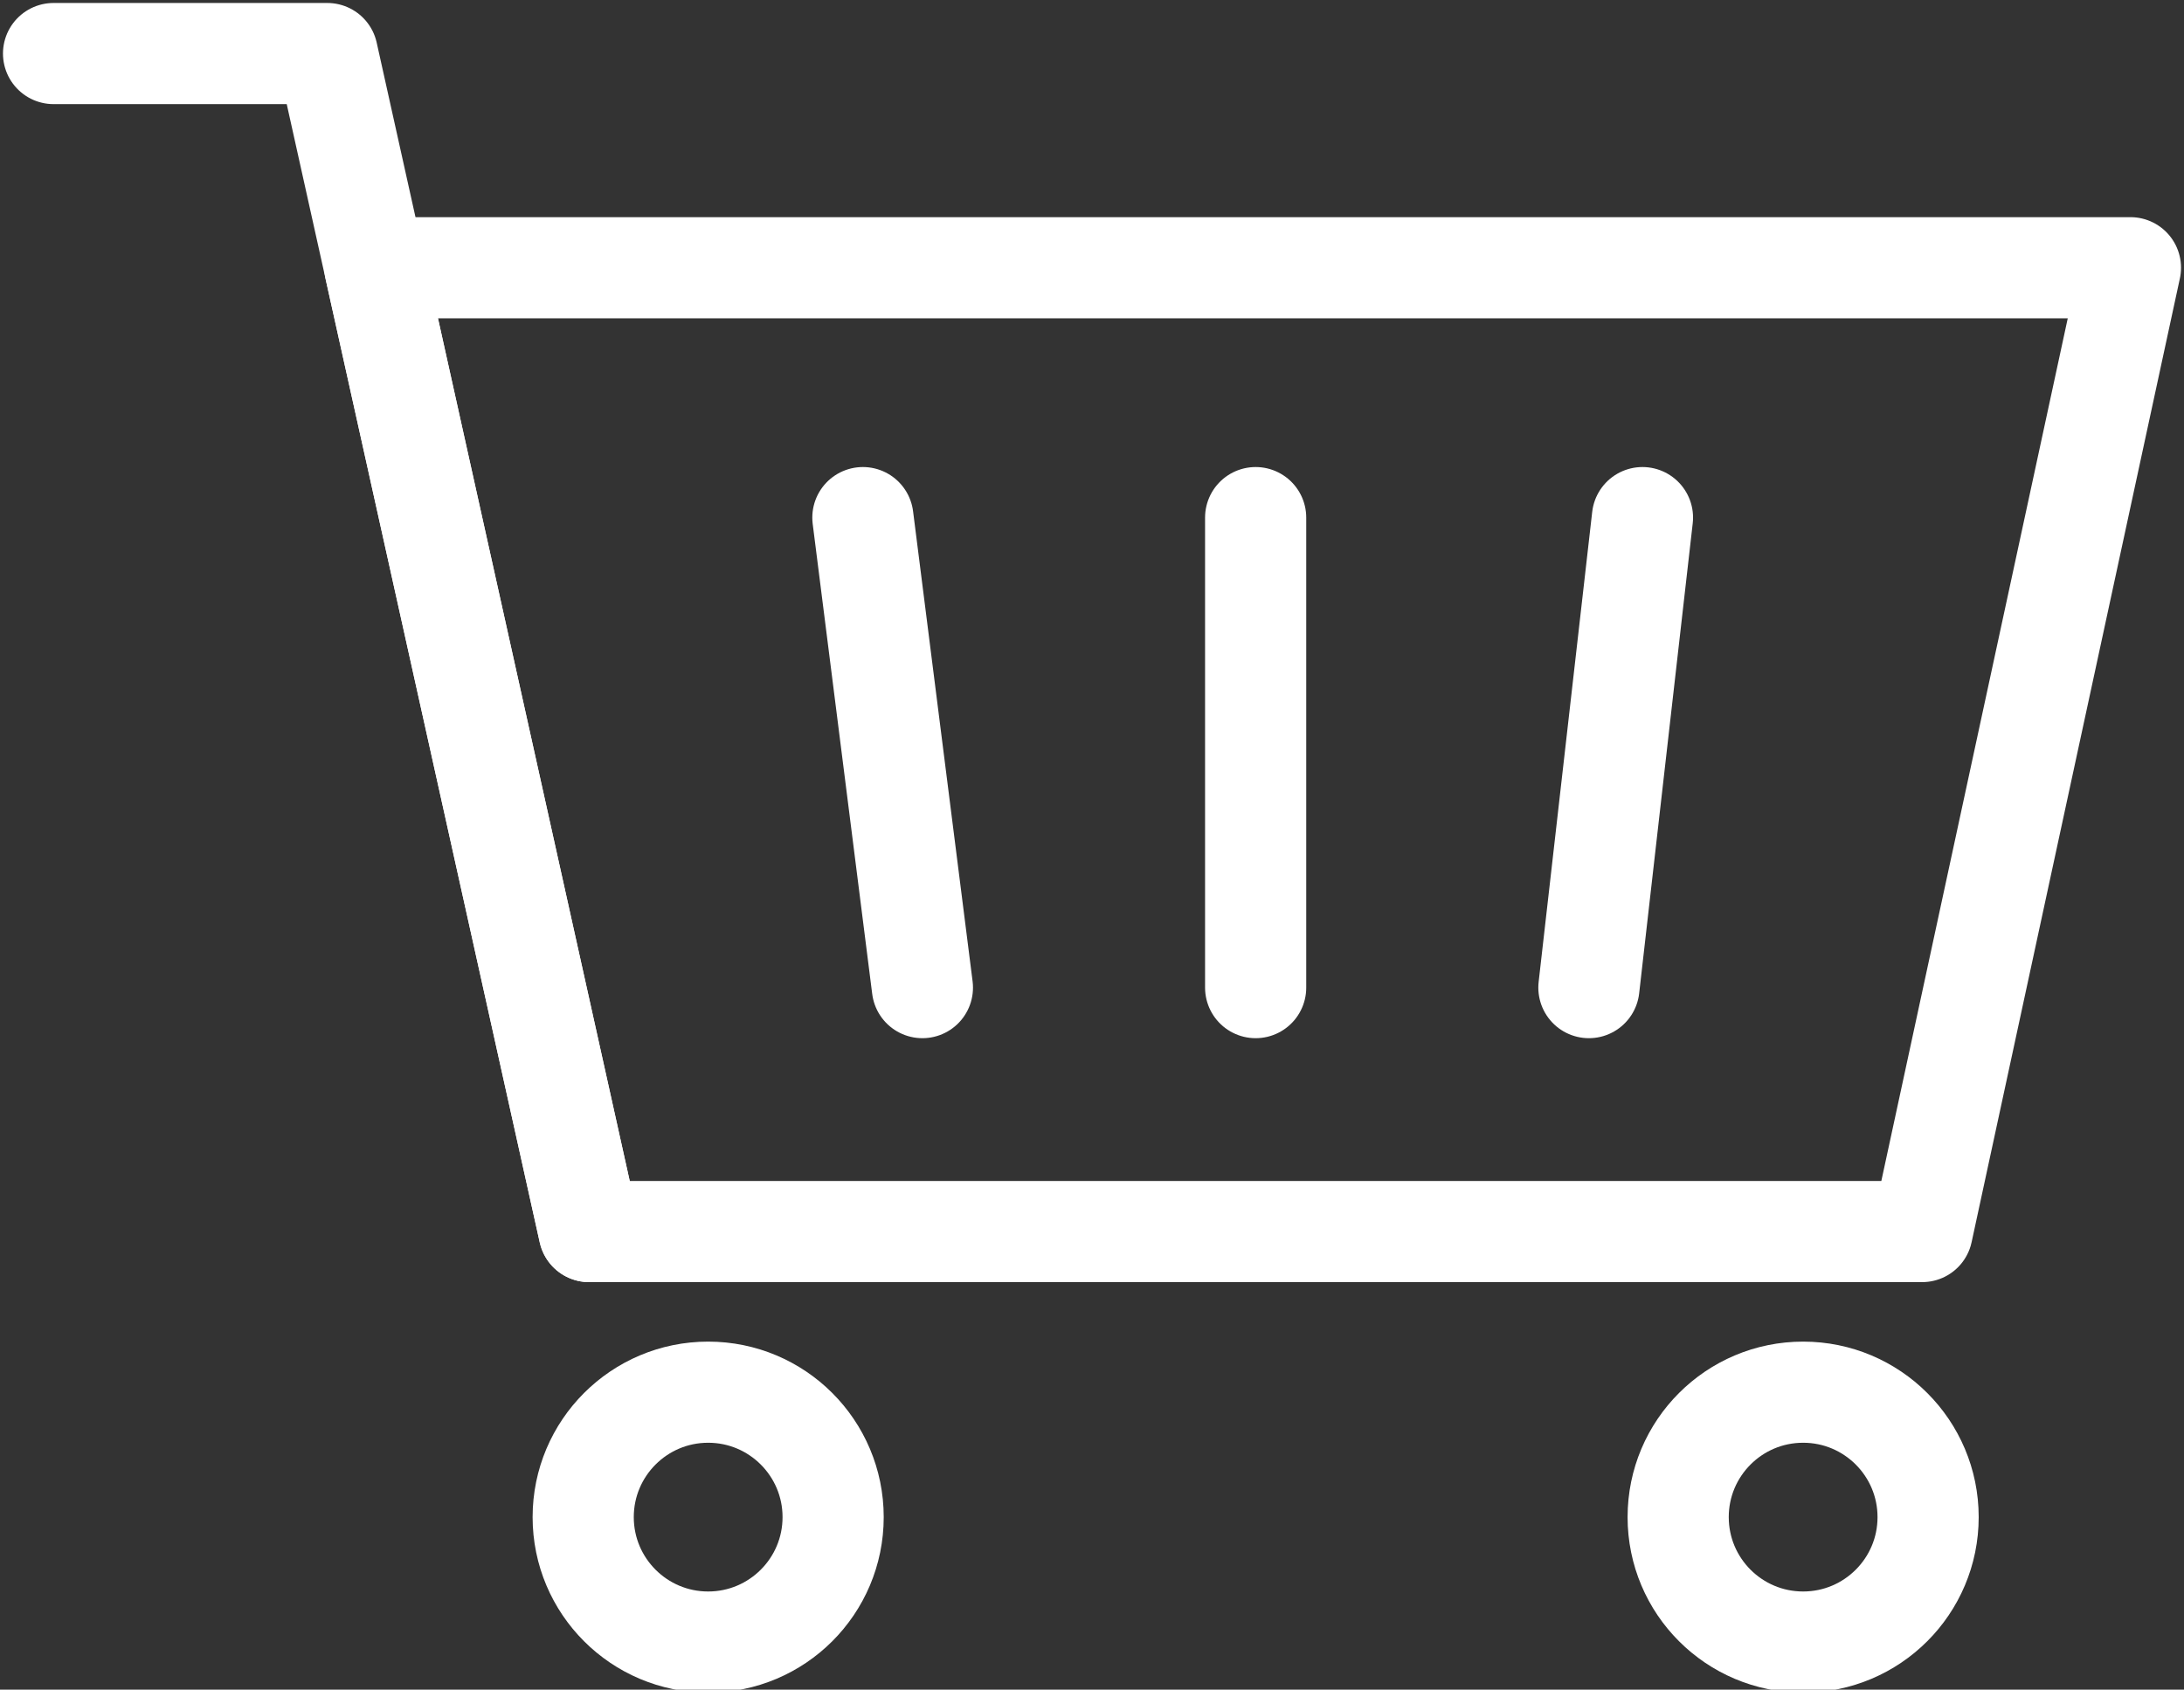
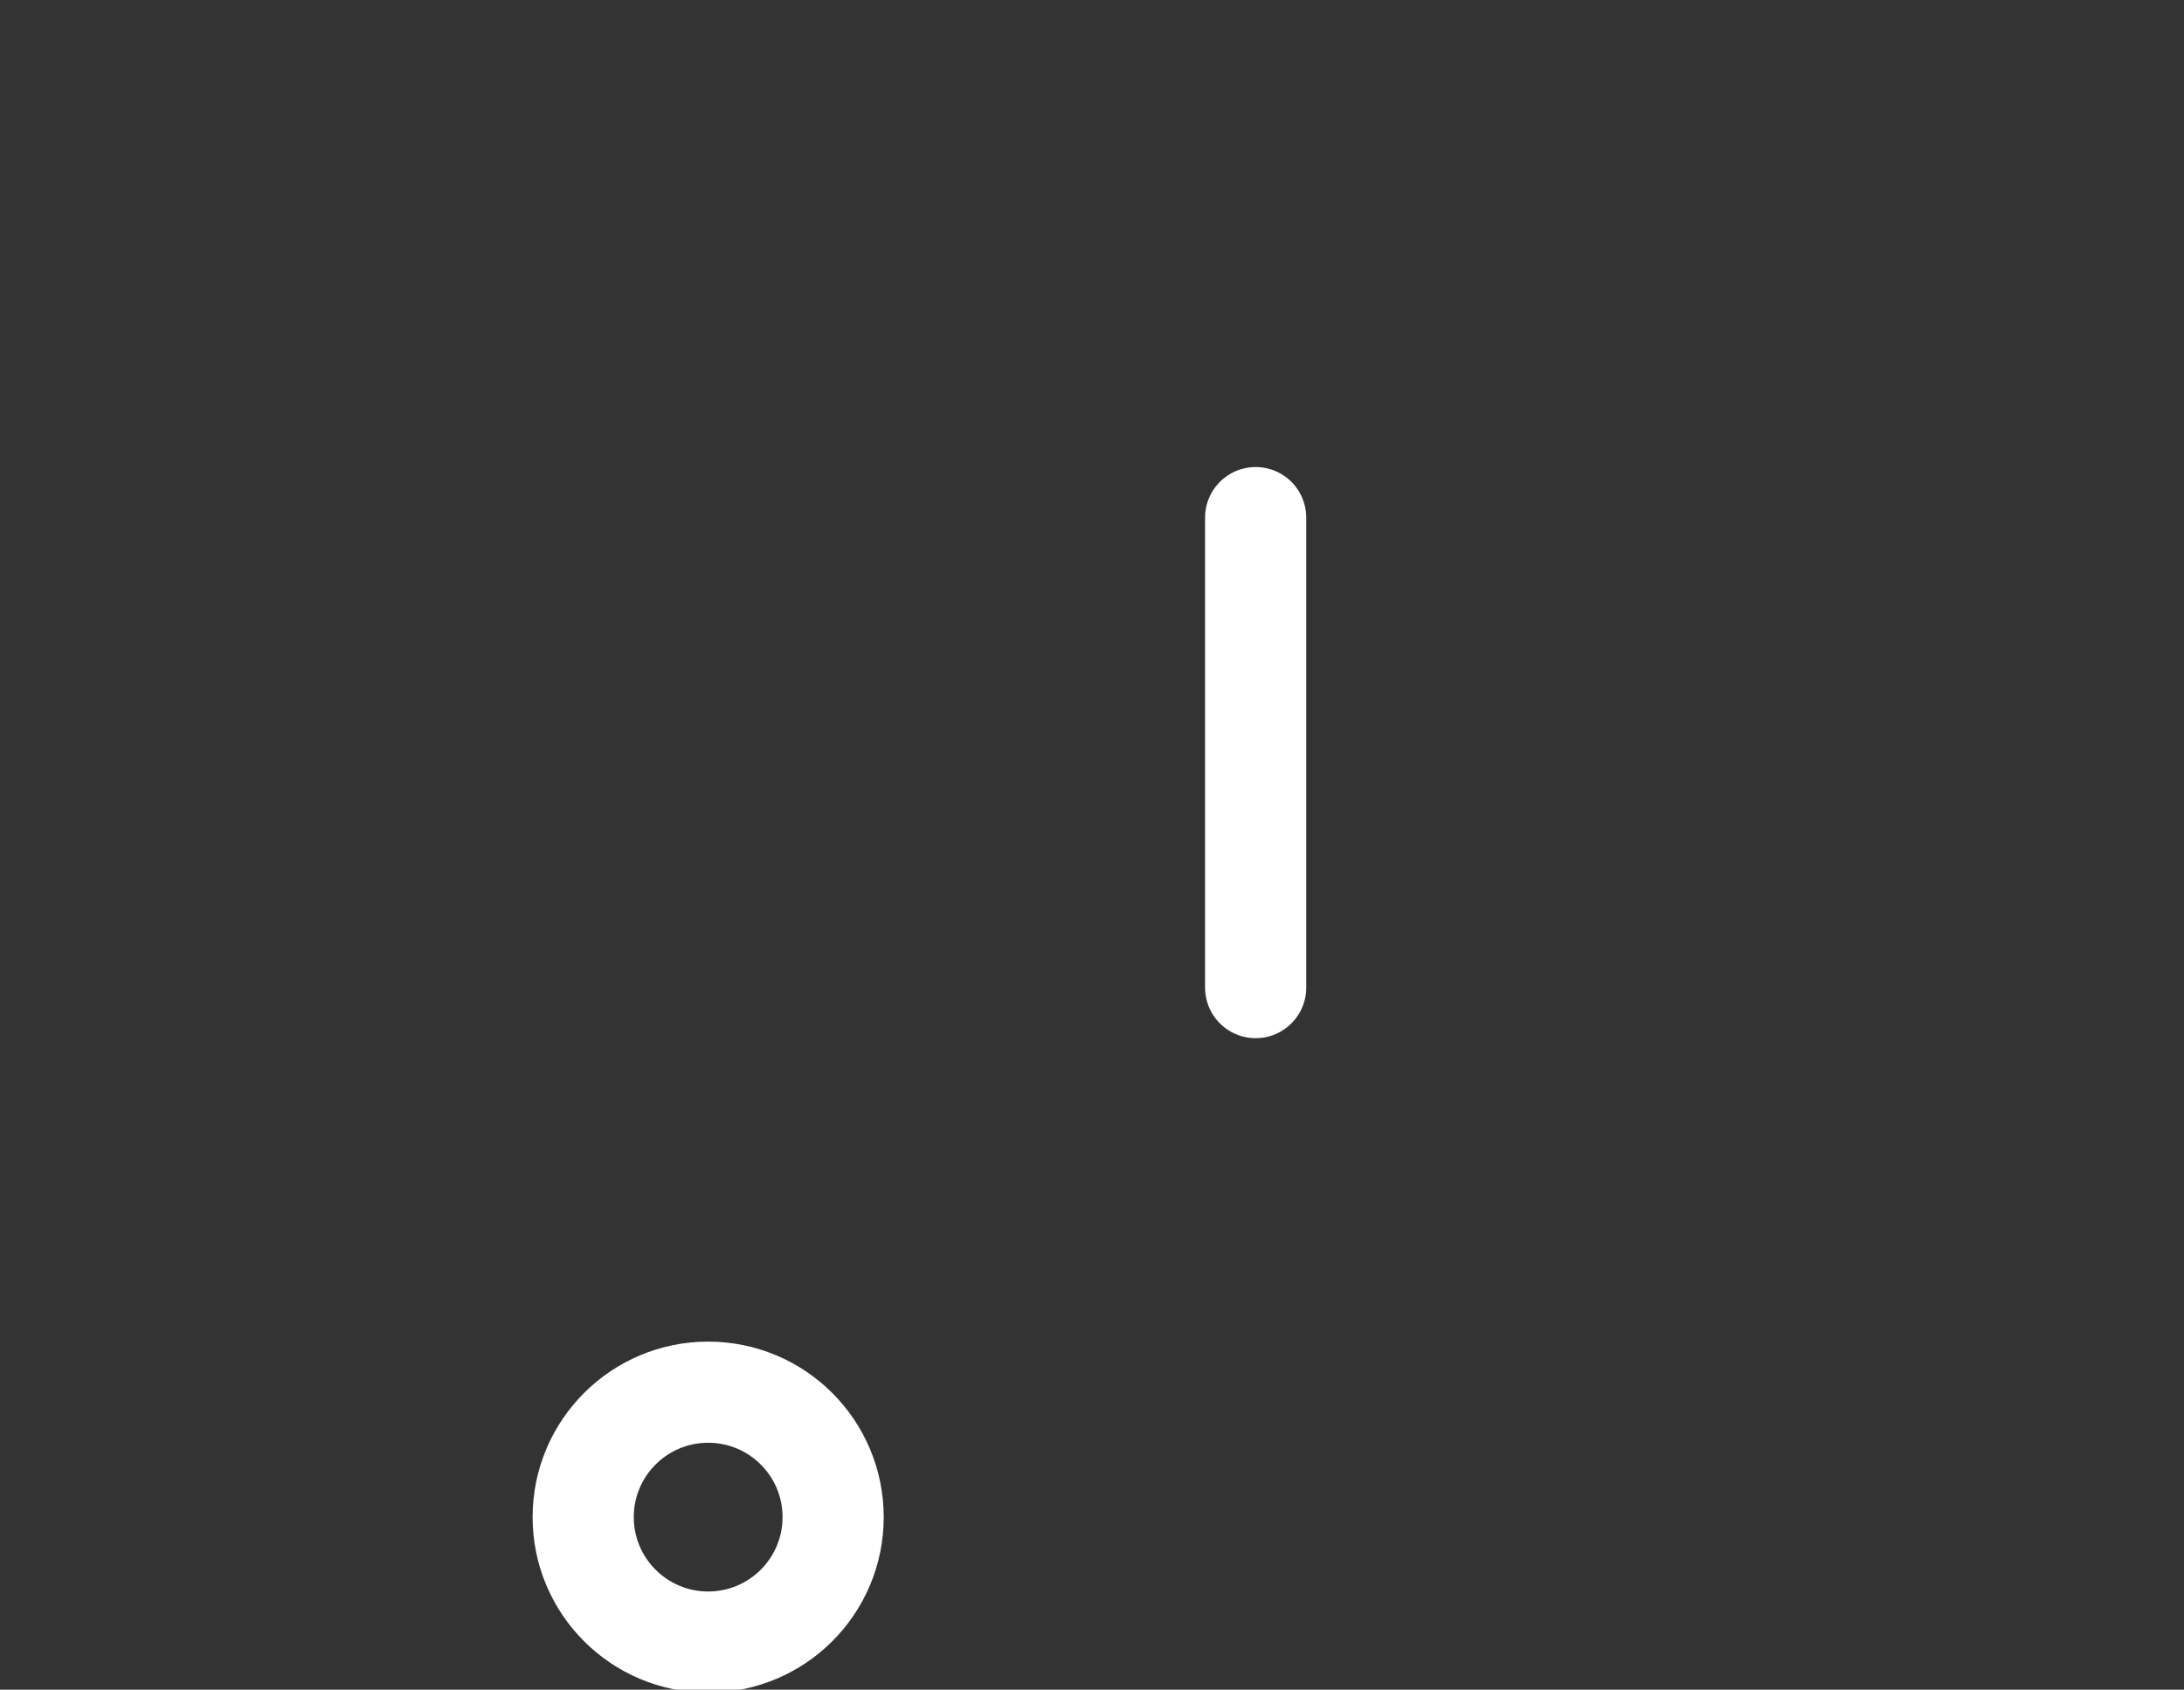
<svg xmlns="http://www.w3.org/2000/svg" version="1.1" id="레이어_1" x="0px" y="0px" width="36.7px" height="28.4px" viewBox="0 0 36.7 28.4" style="enable-background:new 0 0 36.7 28.4;" xml:space="preserve">
  <rect x="0" y="0" width="36.7" height="28.4" fill="#333333" stroke="none" />
  <style type="text/css">
	.st0{fill:none;stroke:#FFFFFF;stroke-width:1.7;stroke-linecap:round;stroke-linejoin:round;stroke-miterlimit:10;}
</style>
-   <polygon class="st0" points="32.3,20.7 9.9,20.7 6.3,4.5 35.8,4.5 " />
-   <polyline class="st0" points="9.9,20.7 5.5,0.9 0.9,0.9 " />
  <circle class="st0" cx="11.9" cy="25.5" r="2.1" />
-   <circle class="st0" cx="30.3" cy="25.5" r="2.1" />
  <line class="st0" x1="21.1" y1="8.7" x2="21.1" y2="16.6" />
-   <line class="st0" x1="14.5" y1="8.7" x2="15.5" y2="16.6" />
-   <line class="st0" x1="27.6" y1="8.7" x2="26.7" y2="16.6" />
</svg>